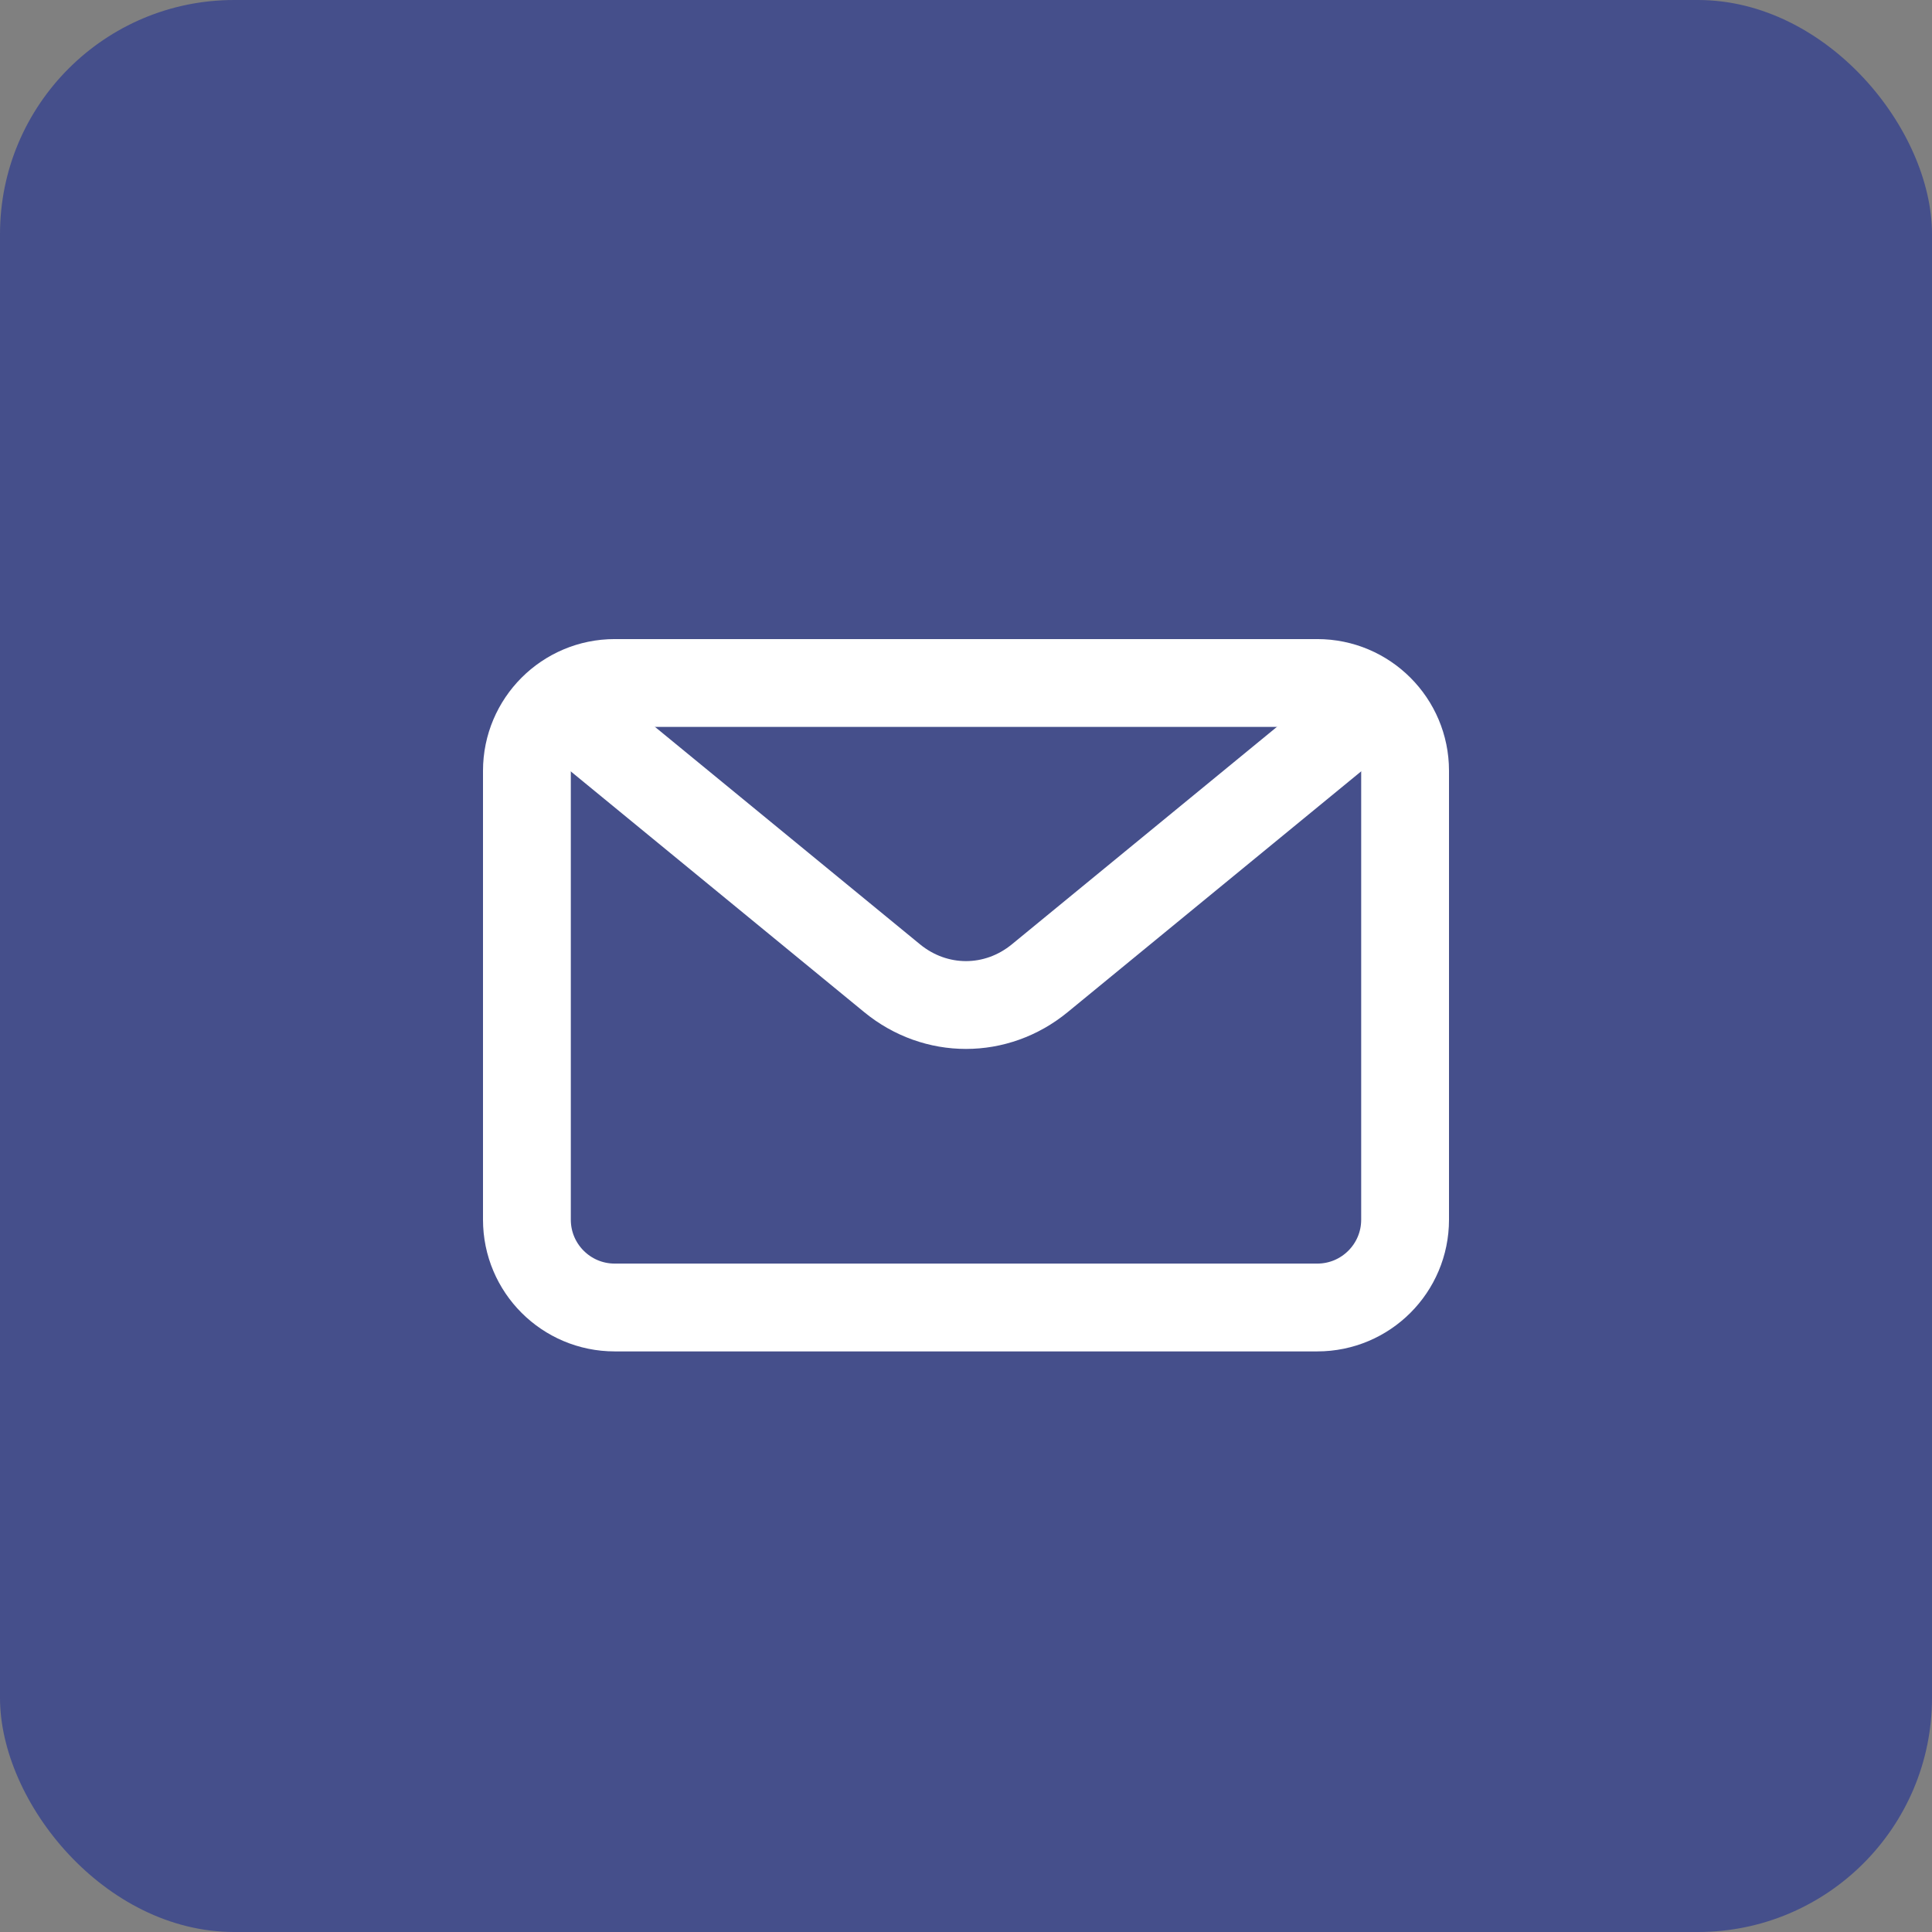
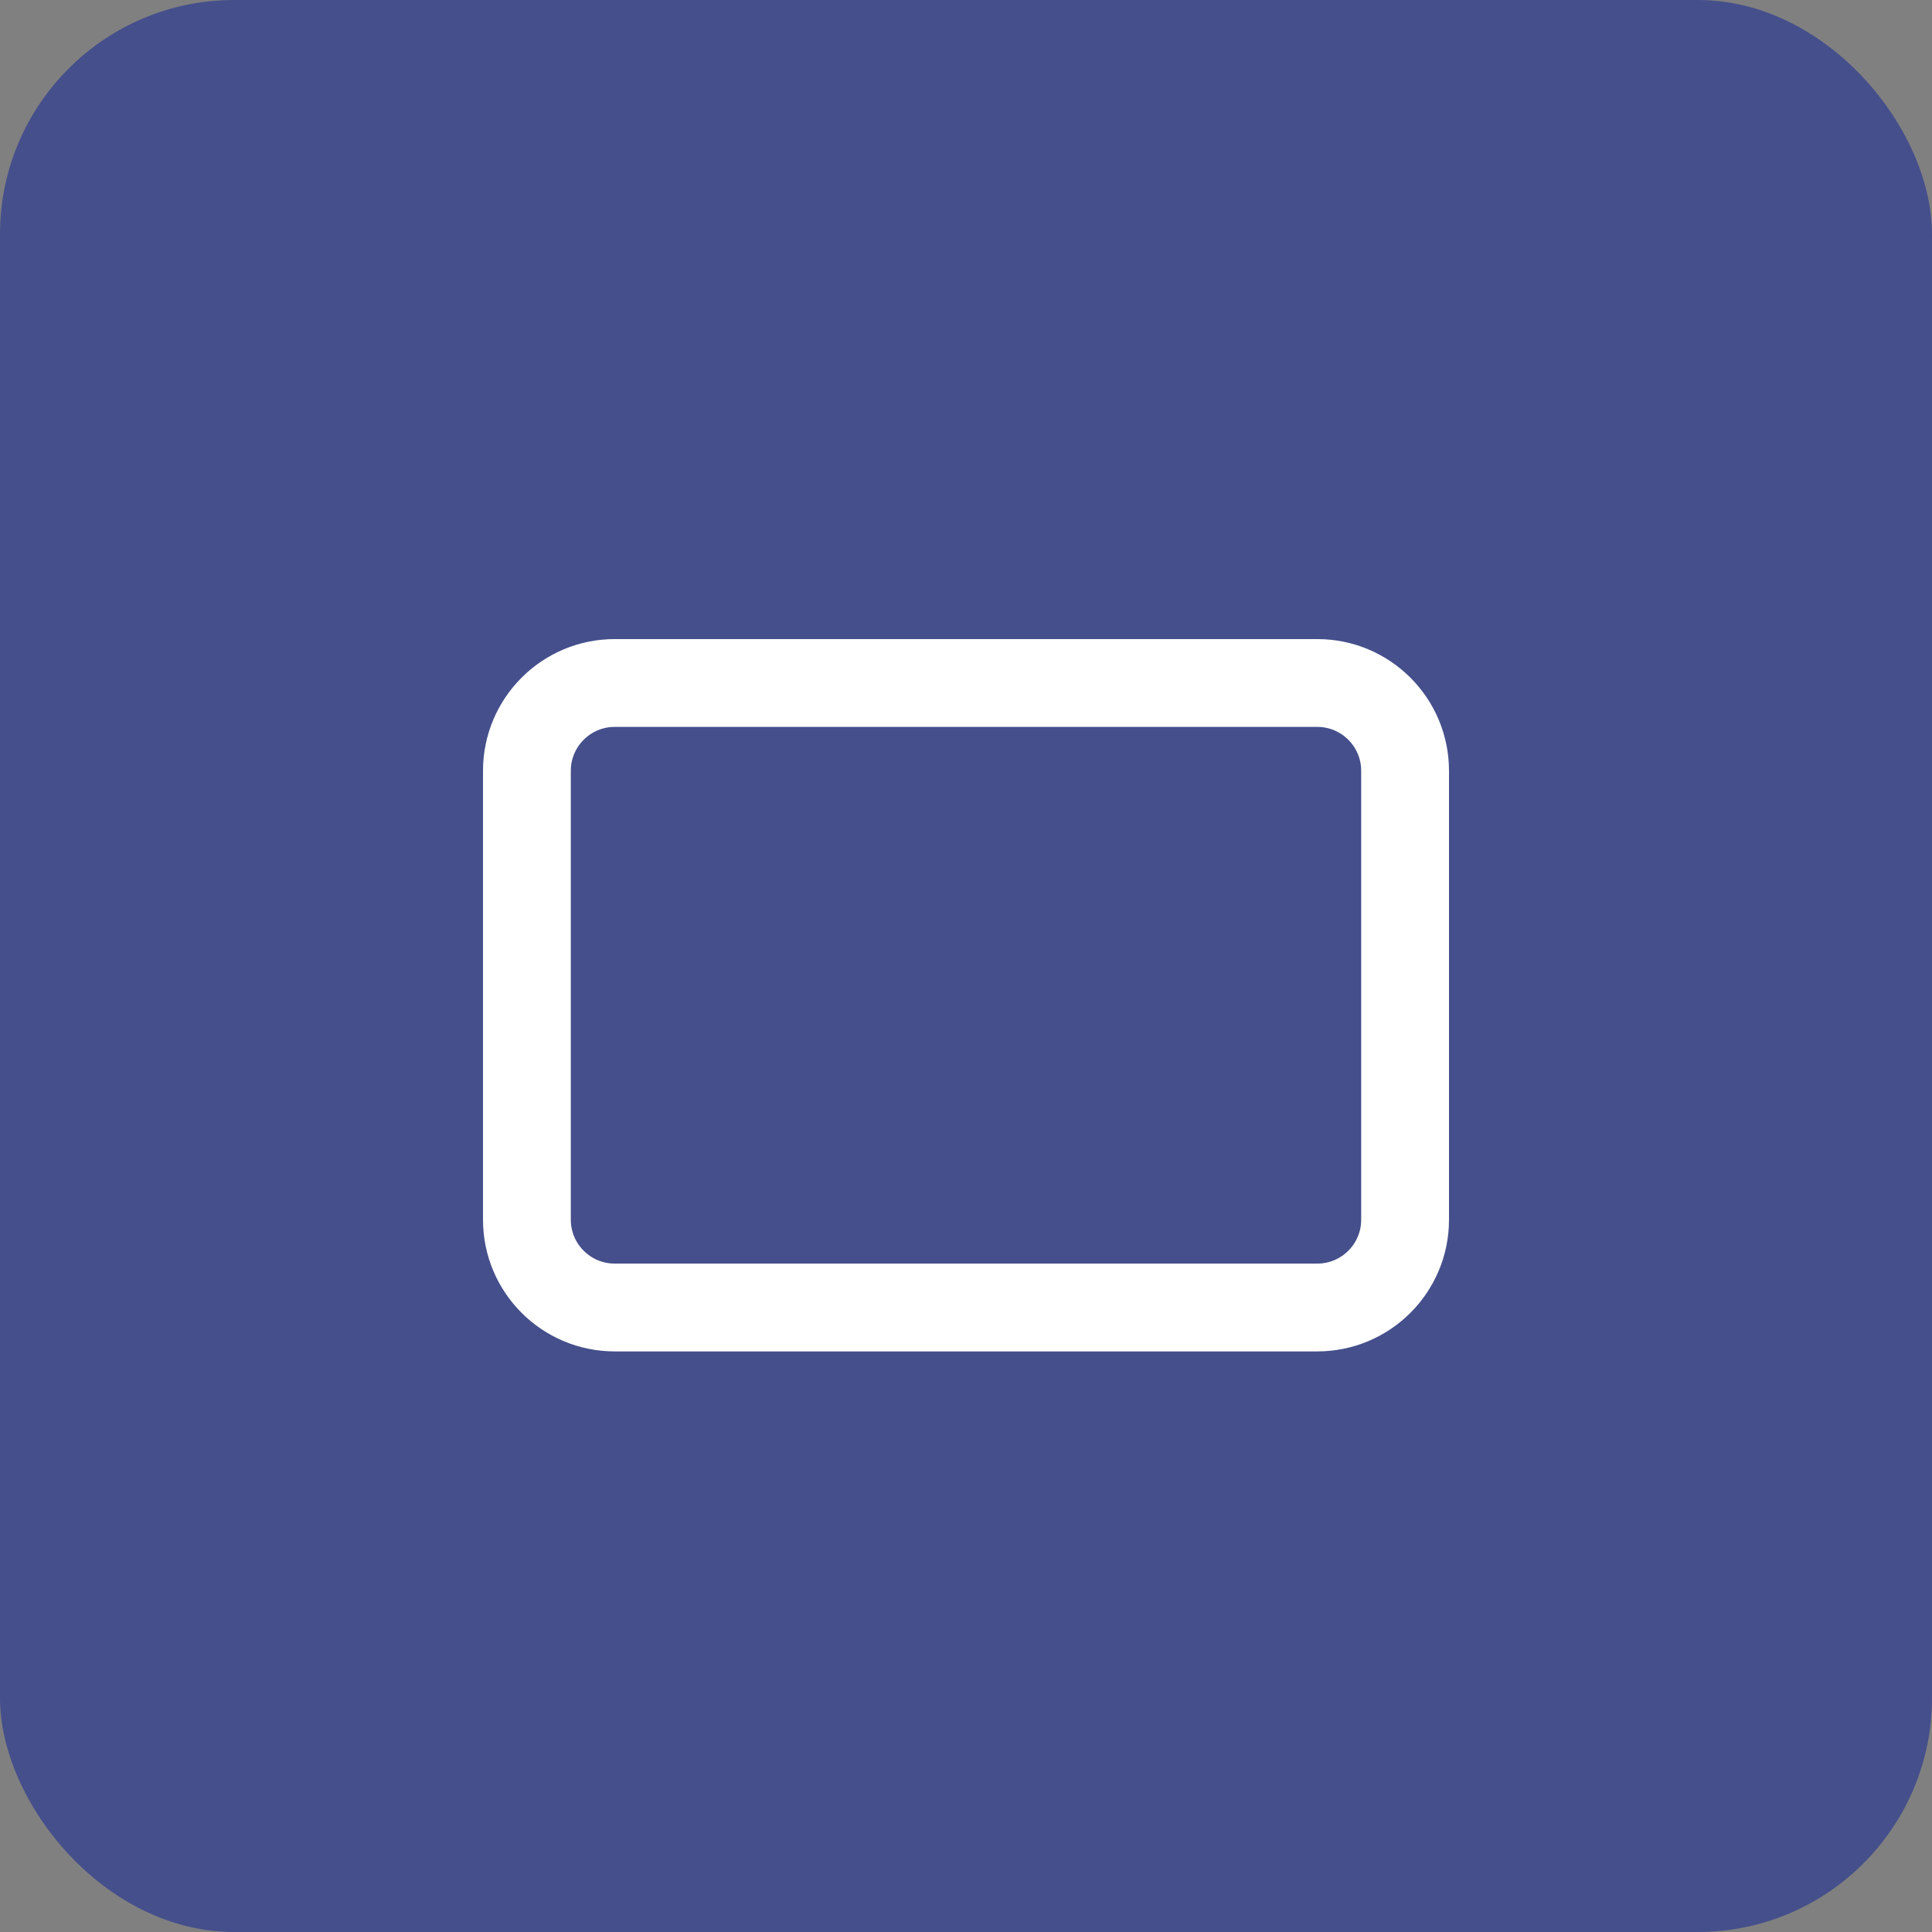
<svg xmlns="http://www.w3.org/2000/svg" width="33" height="33" viewBox="0 0 33 33" fill="none">
  <rect x="0" y="0" width="33" height="33" fill="#808080" stroke="none" />
  <rect width="33" height="33" rx="4" fill="#454F8B" />
  <path fill-rule="evenodd" clip-rule="evenodd" d="M9 13.166C9 12.338 9.672 11.666 10.5 11.666H22.5C23.328 11.666 24 12.338 24 13.166V20.833C24 21.662 23.328 22.333 22.5 22.333H10.5C9.672 22.333 9 21.662 9 20.833V13.166Z" stroke="white" stroke-width="1.5" stroke-linecap="round" stroke-linejoin="round" />
-   <path d="M22.85 12.533L17.76 16.709C17.017 17.319 15.982 17.319 15.238 16.709L10.148 12.533" stroke="white" stroke-width="1.5" stroke-linecap="round" stroke-linejoin="round" />
</svg>